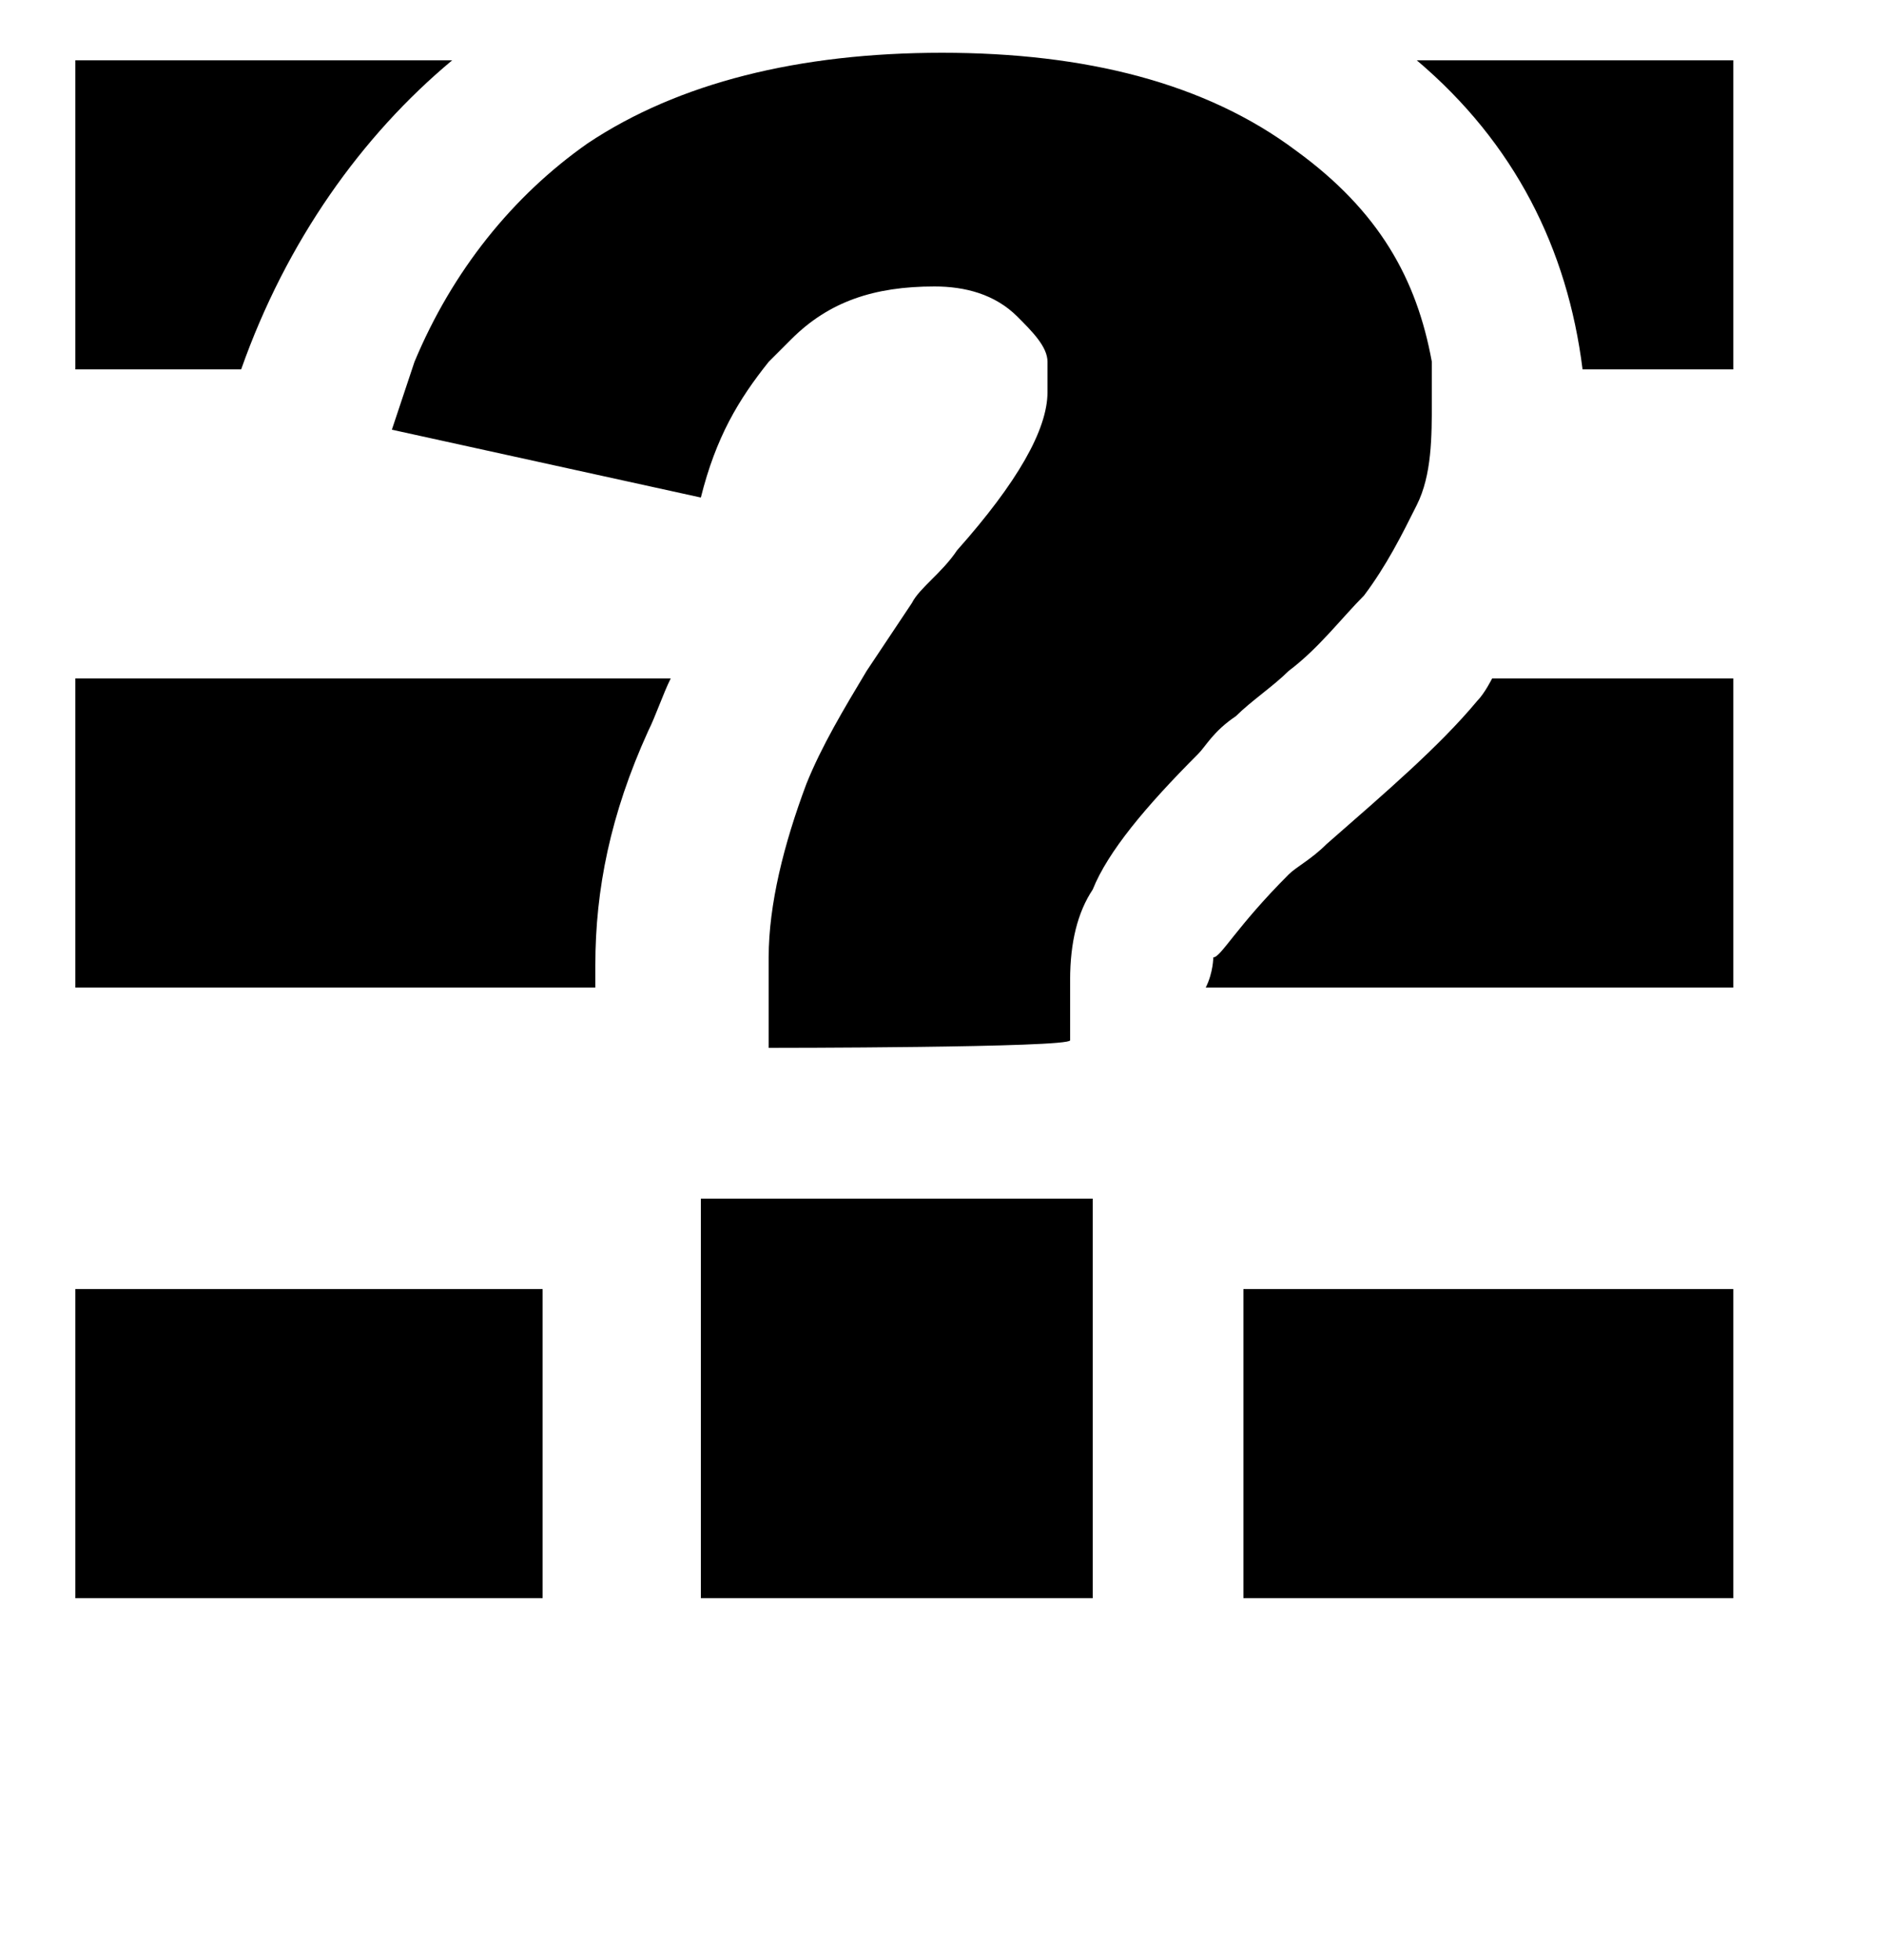
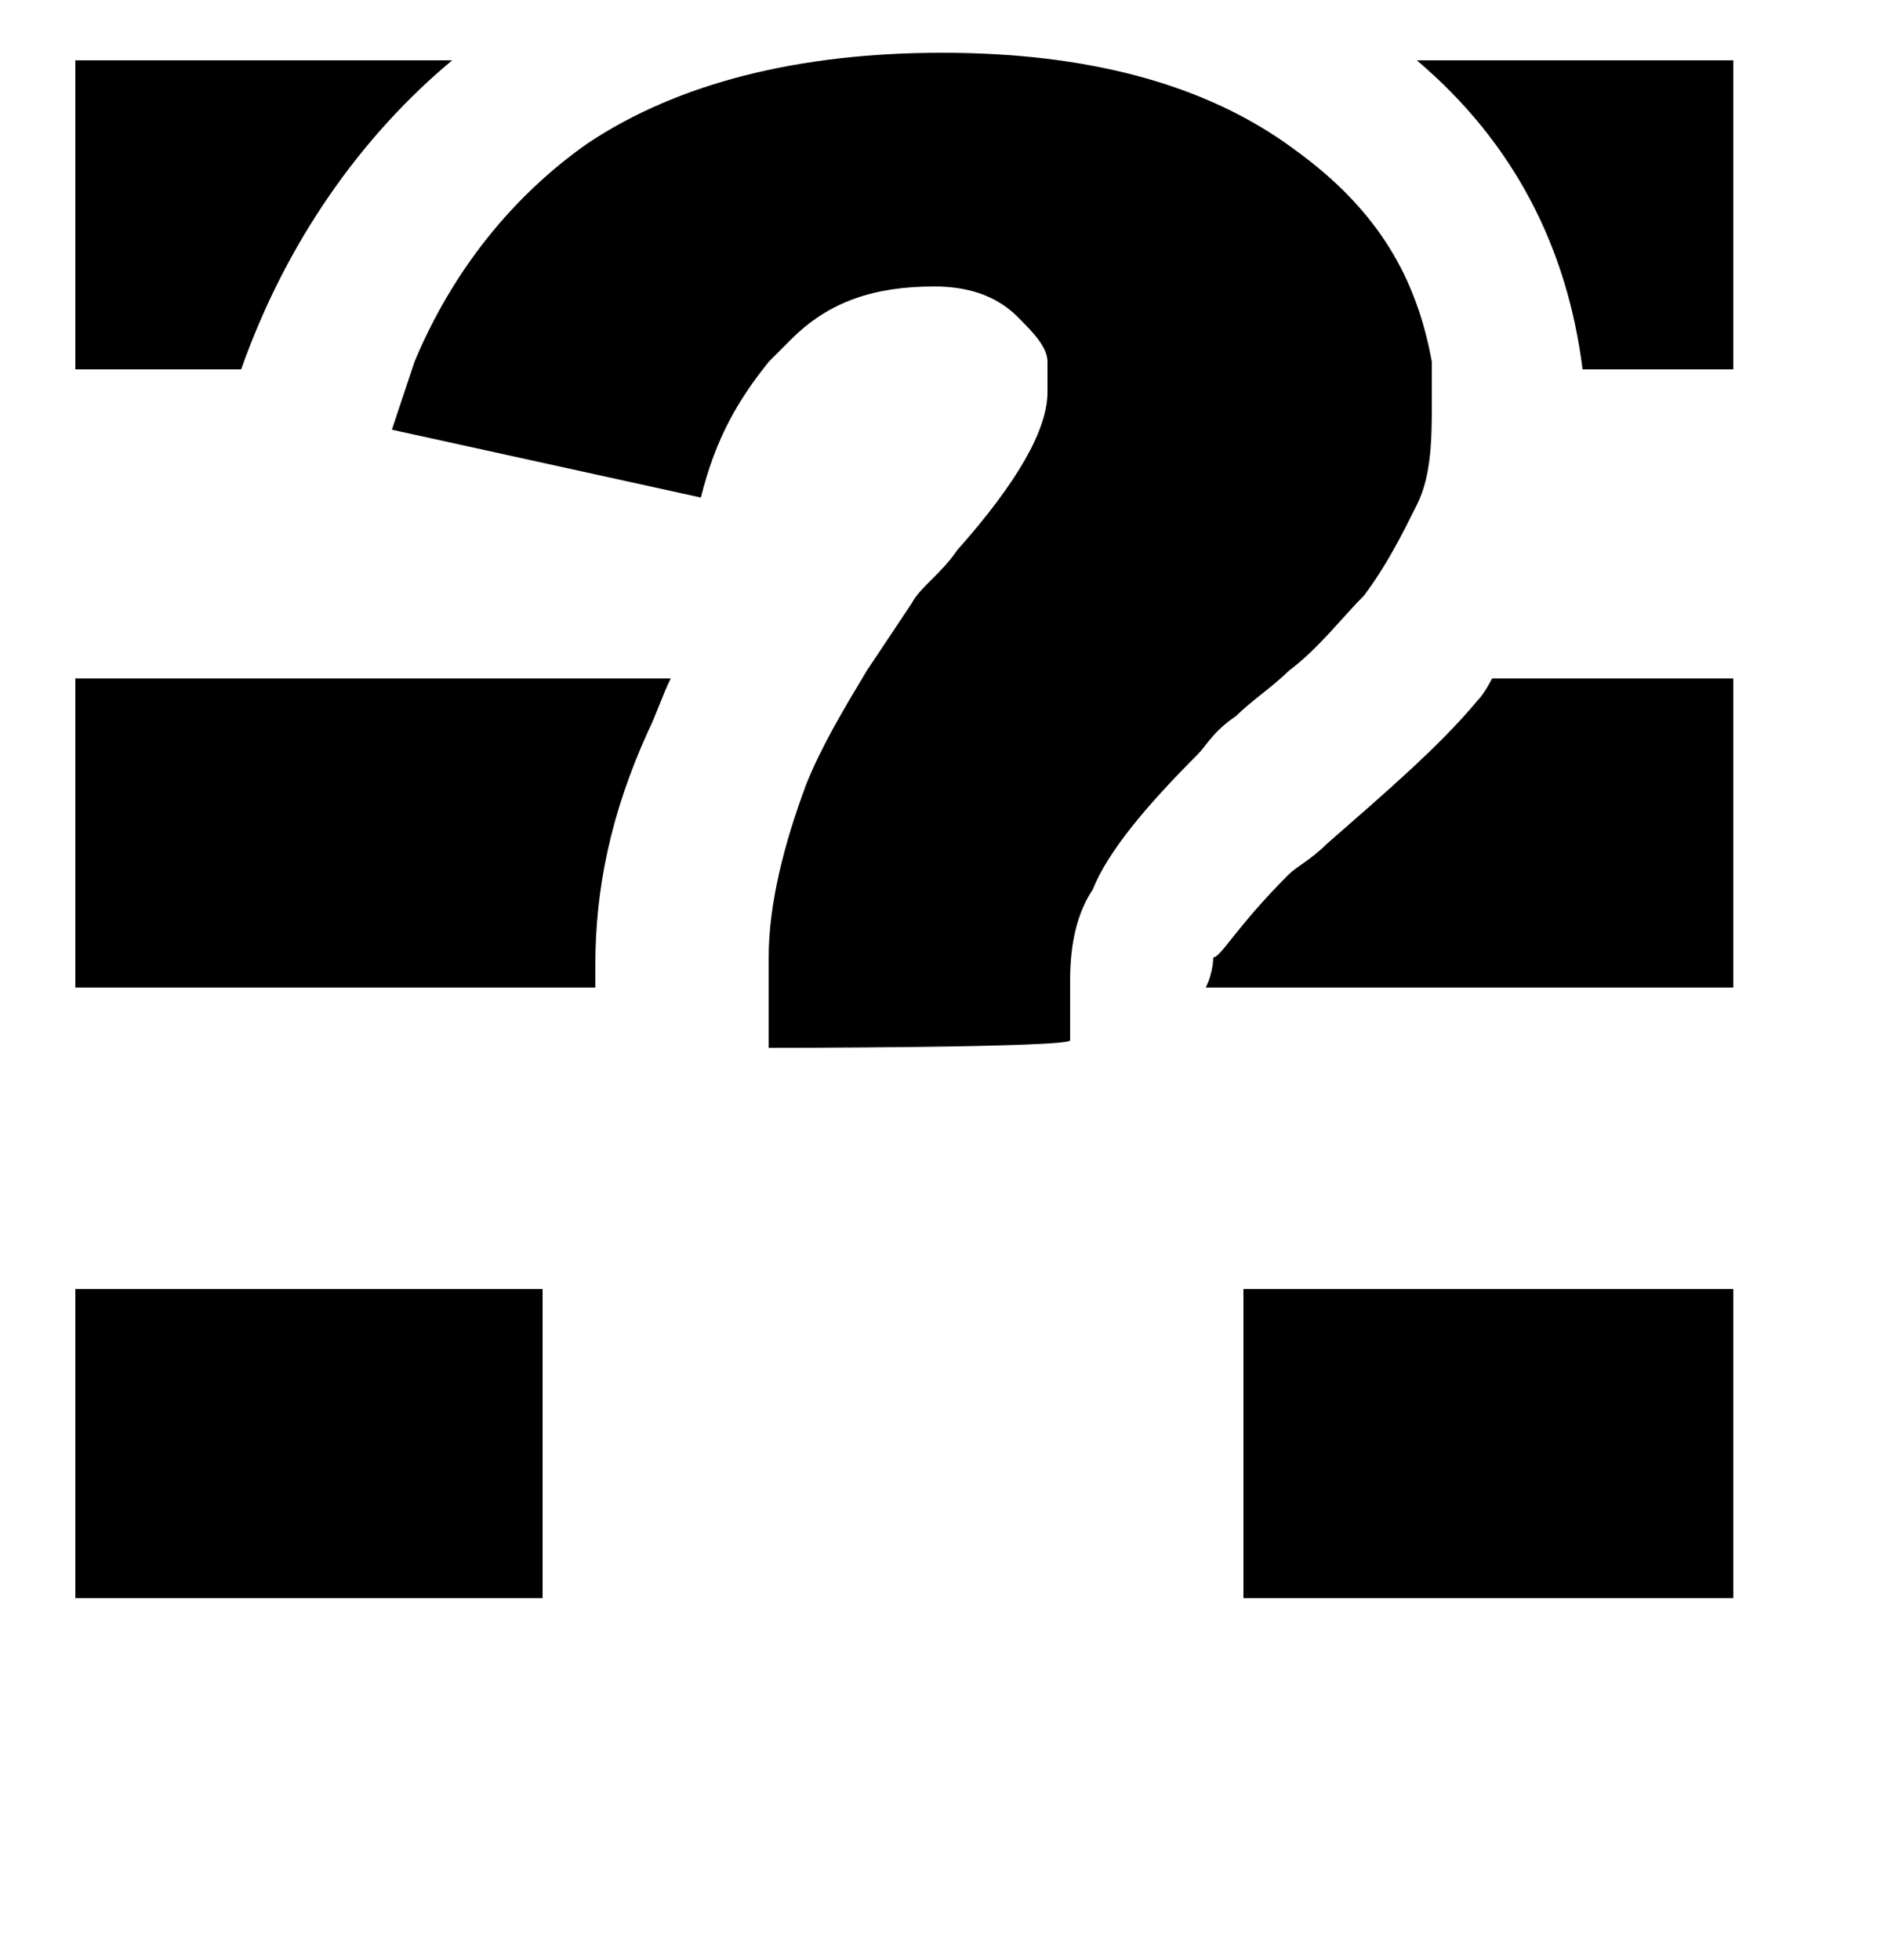
<svg xmlns="http://www.w3.org/2000/svg" id="Layer_1" data-name="Layer 1" version="1.1" viewBox="0 0 25 26">
  <defs>
    <style>
      .cls-1, .cls-2 {
        fill: #000;
        stroke-width: 0px;
      }

      .cls-2 {
        fill-rule: evenodd;
      }
    </style>
  </defs>
  <path class="cls-2" d="M18.8.8c1.3,1.1,2,2.5,2.2,4.1h2V.8h-4.2ZM1,.8v4.1h2.2c.6-1.7,1.6-3.1,2.8-4.1H1ZM19.8,9c0,0-.1.2-.2.3-.5.6-1.2,1.2-2,1.9-.2.2-.4.3-.5.4-.7.7-.9,1.1-1,1.1,0,0,0,.2-.1.4h7v-4.1h-3.2ZM1,13.1h6.9v-.3c0-1,.2-2,.7-3.1.1-.2.2-.5.3-.7H1v4.1ZM16.5,17.1v4.1h6.5v-4.1h-6.5ZM1,21.2h6.2v-4.1H1v4.1Z" />
-   <rect class="cls-1" x="9.3" y="15.9" width="5.2" height="5.3" />
  <path class="cls-1" d="M19,5.3c0,.5,0,1-.2,1.4-.2.4-.4.8-.7,1.2-.3.3-.6.7-1,1-.2.2-.5.4-.7.6-.3.2-.4.4-.5.5-.7.7-1.2,1.3-1.4,1.8-.2.3-.3.7-.3,1.2,0,.2,0,.5,0,.8h0c0,.1-4,.1-4,.1v-1.2c0-.7.2-1.5.5-2.3.2-.5.5-1,.8-1.5.2-.3.4-.6.6-.9.1-.2.4-.4.6-.7.8-.9,1.2-1.6,1.2-2.1s0-.3,0-.4c0-.2-.2-.4-.4-.6-.3-.3-.7-.4-1.1-.4-.8,0-1.4.2-1.9.7,0,0-.2.2-.3.3-.4.5-.7,1-.9,1.8l-4.1-.9c.1-.3.2-.6.3-.9.5-1.2,1.3-2.2,2.3-2.9,1.2-.8,2.8-1.2,4.7-1.2s3.5.4,4.7,1.3c1.1.8,1.6,1.7,1.8,2.8,0,.2,0,.3,0,.5Z" />
</svg>